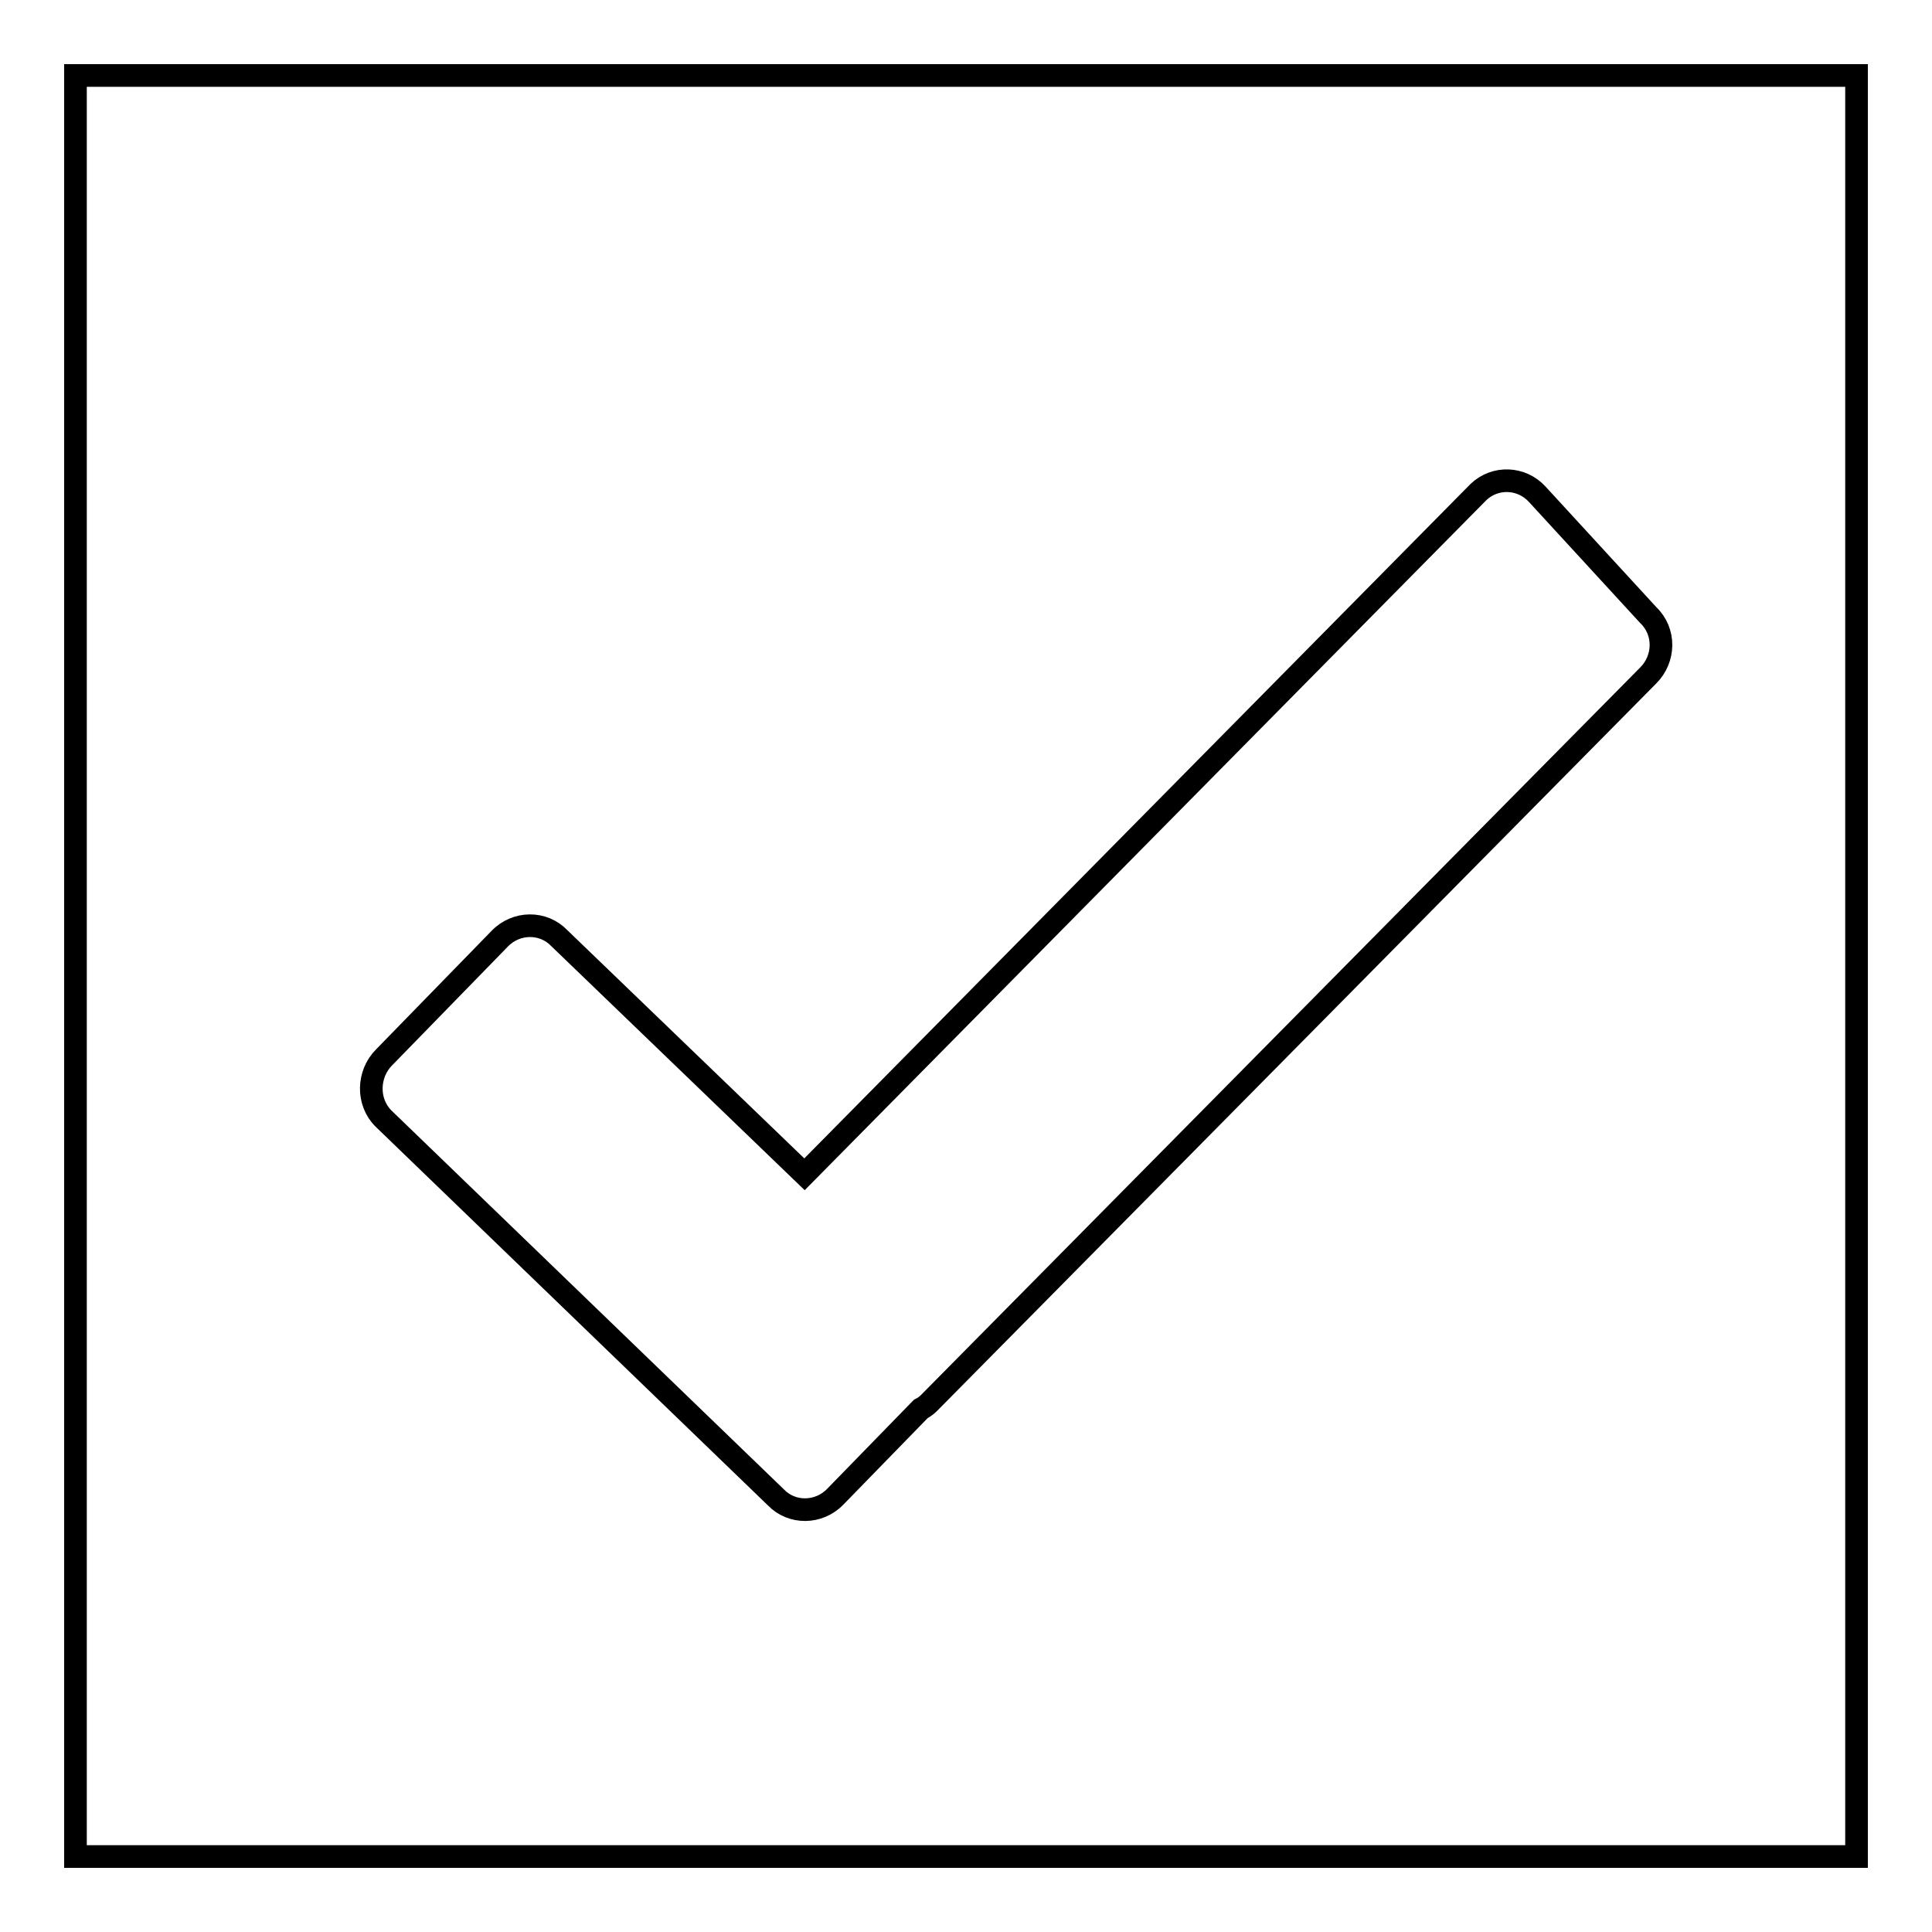
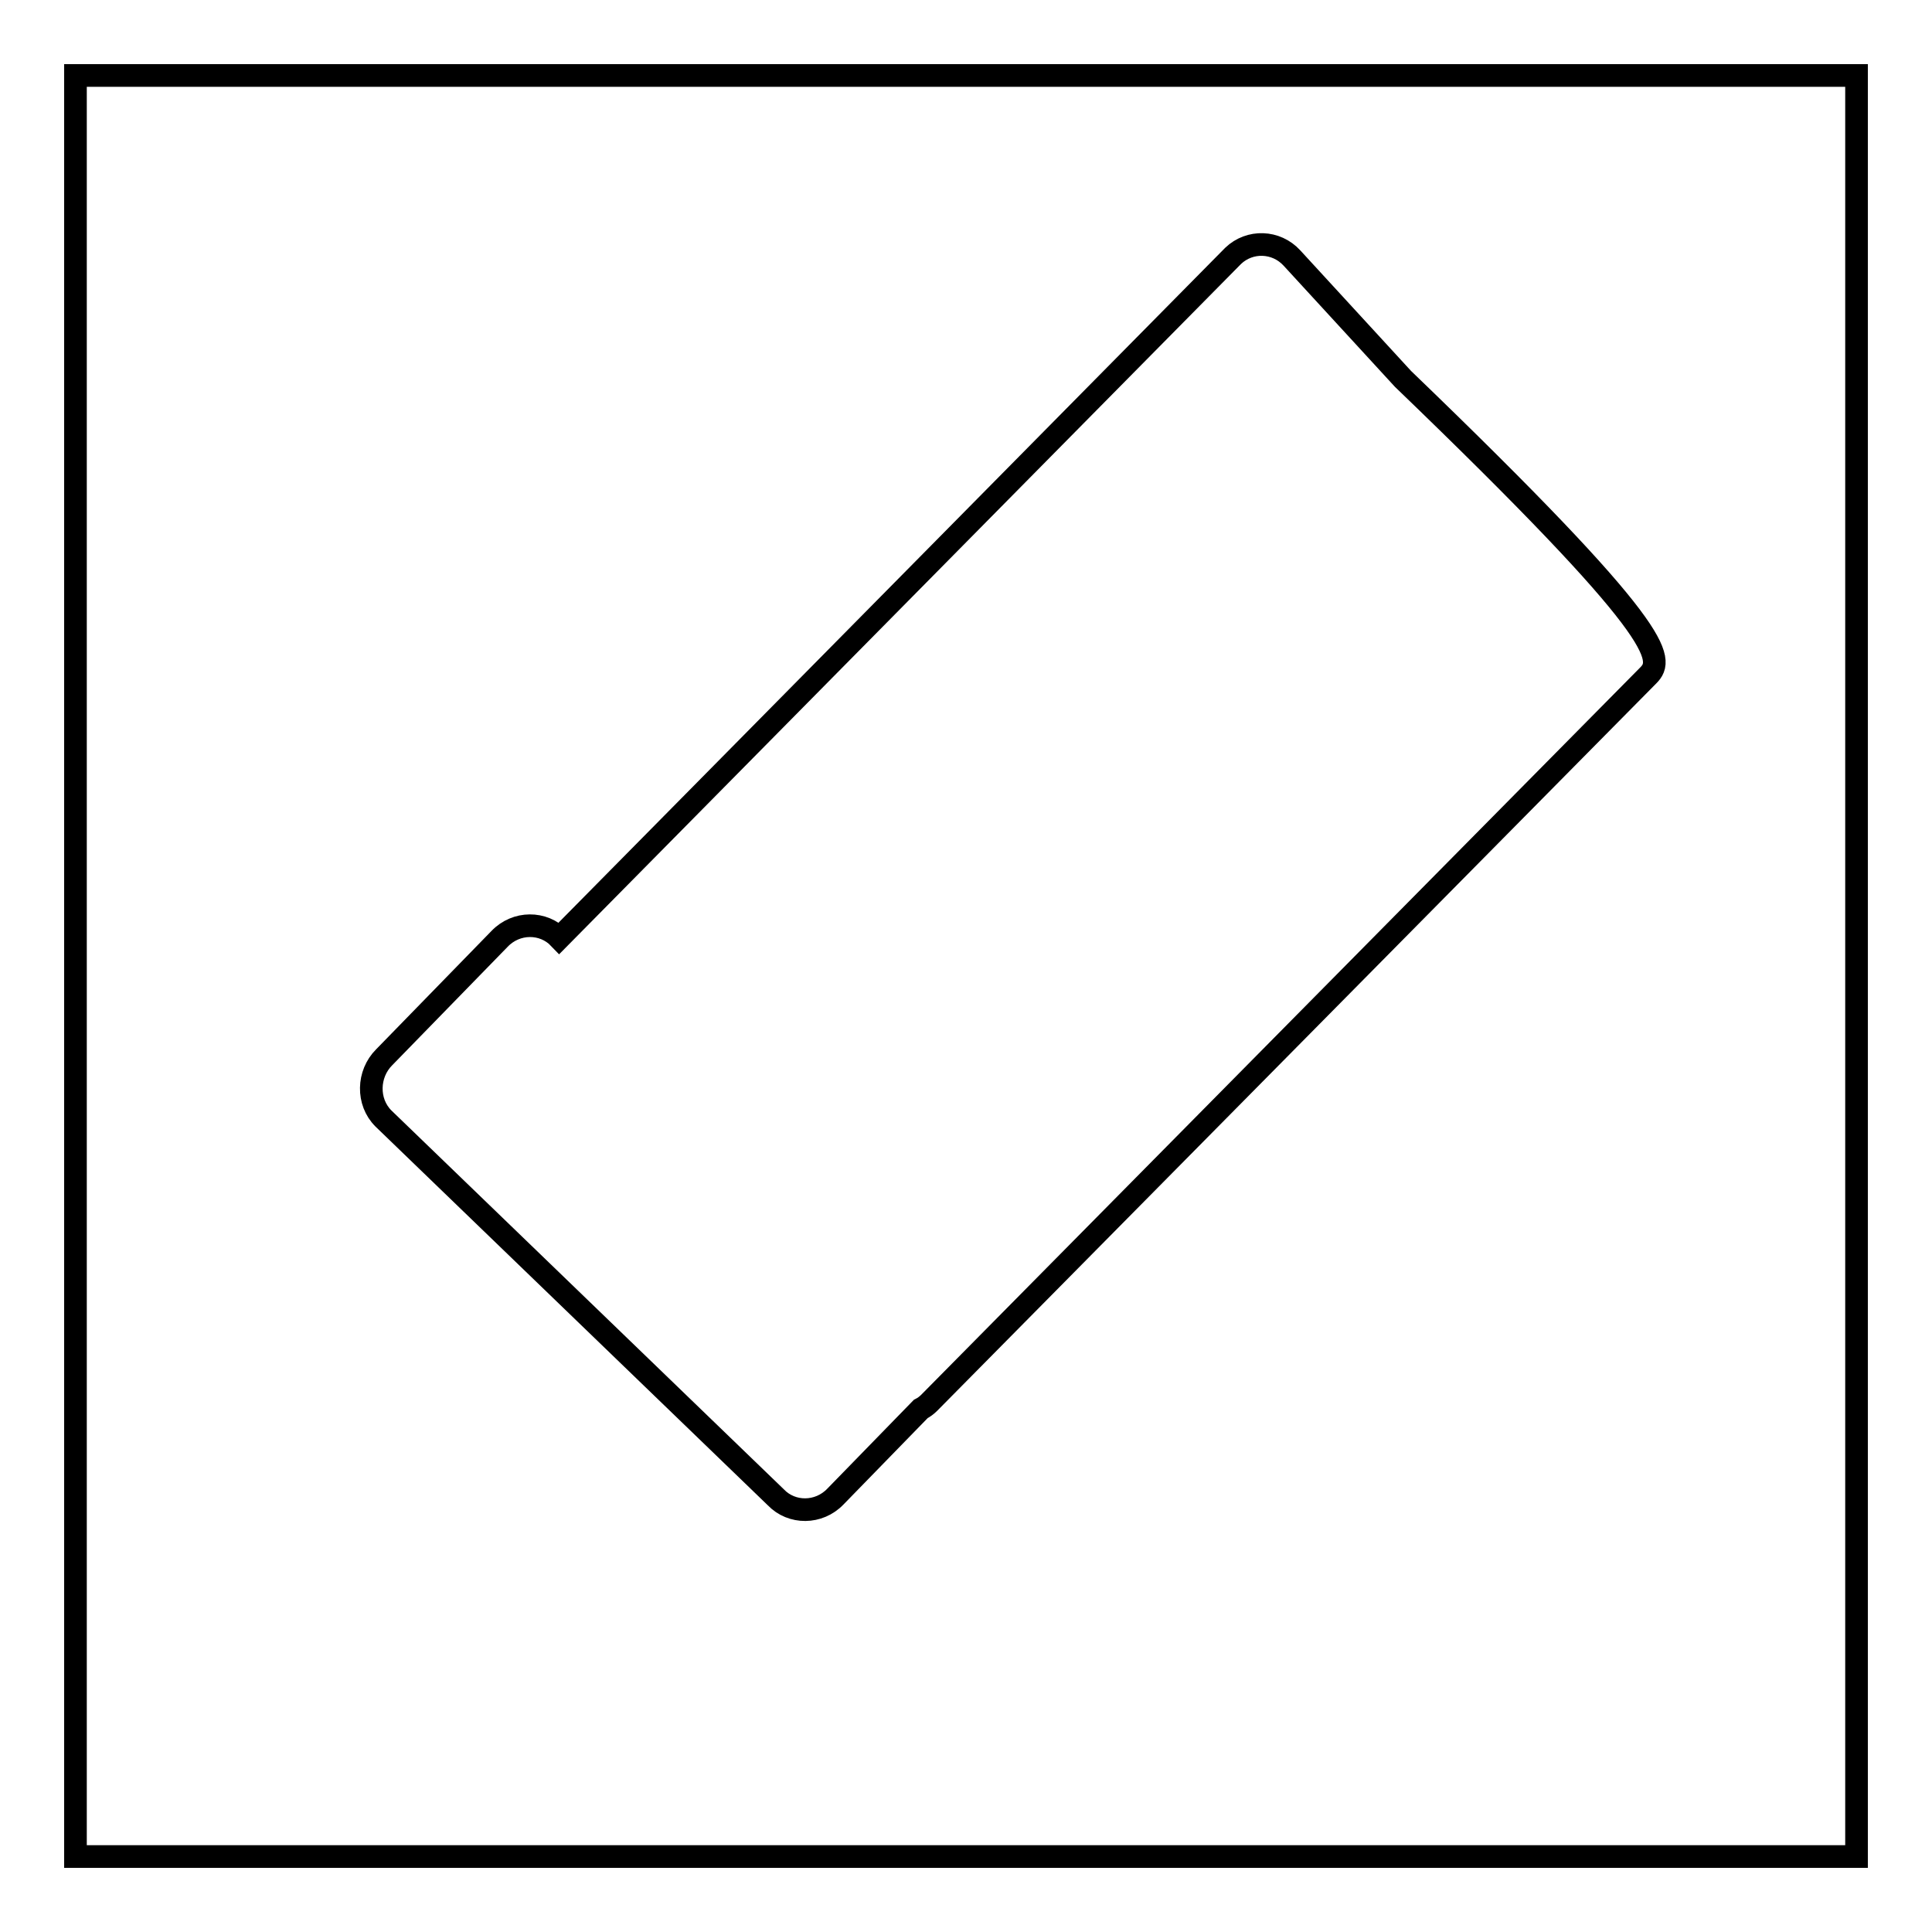
<svg xmlns="http://www.w3.org/2000/svg" version="1.1" x="0px" y="0px" viewBox="0 0 256 256" enable-background="new 0 0 256 256" xml:space="preserve">
  <g>
-     <path stroke-width="3" fill-opacity="0" stroke="#000000" d="M10,10v236h236V10H10z M218.4,89.5l-95.3,96.4c-0.3,0.3-0.7,0.6-1.1,0.8l-11.3,11.6 c-2.2,2.3-5.8,2.3-7.9,0.1l-52-50.2c-2.2-2.2-2.1-5.9,0.1-8.1l15.3-15.7c2.2-2.3,5.8-2.3,7.9-0.1l32.5,31.3l89.3-90.4 c2.2-2.1,5.7-2,7.8,0.3l14.7,16C220.7,83.7,220.6,87.3,218.4,89.5z" />
+     <path stroke-width="3" fill-opacity="0" stroke="#000000" d="M10,10v236h236V10H10z M218.4,89.5l-95.3,96.4c-0.3,0.3-0.7,0.6-1.1,0.8l-11.3,11.6 c-2.2,2.3-5.8,2.3-7.9,0.1l-52-50.2c-2.2-2.2-2.1-5.9,0.1-8.1l15.3-15.7c2.2-2.3,5.8-2.3,7.9-0.1l89.3-90.4 c2.2-2.1,5.7-2,7.8,0.3l14.7,16C220.7,83.7,220.6,87.3,218.4,89.5z" />
  </g>
</svg>